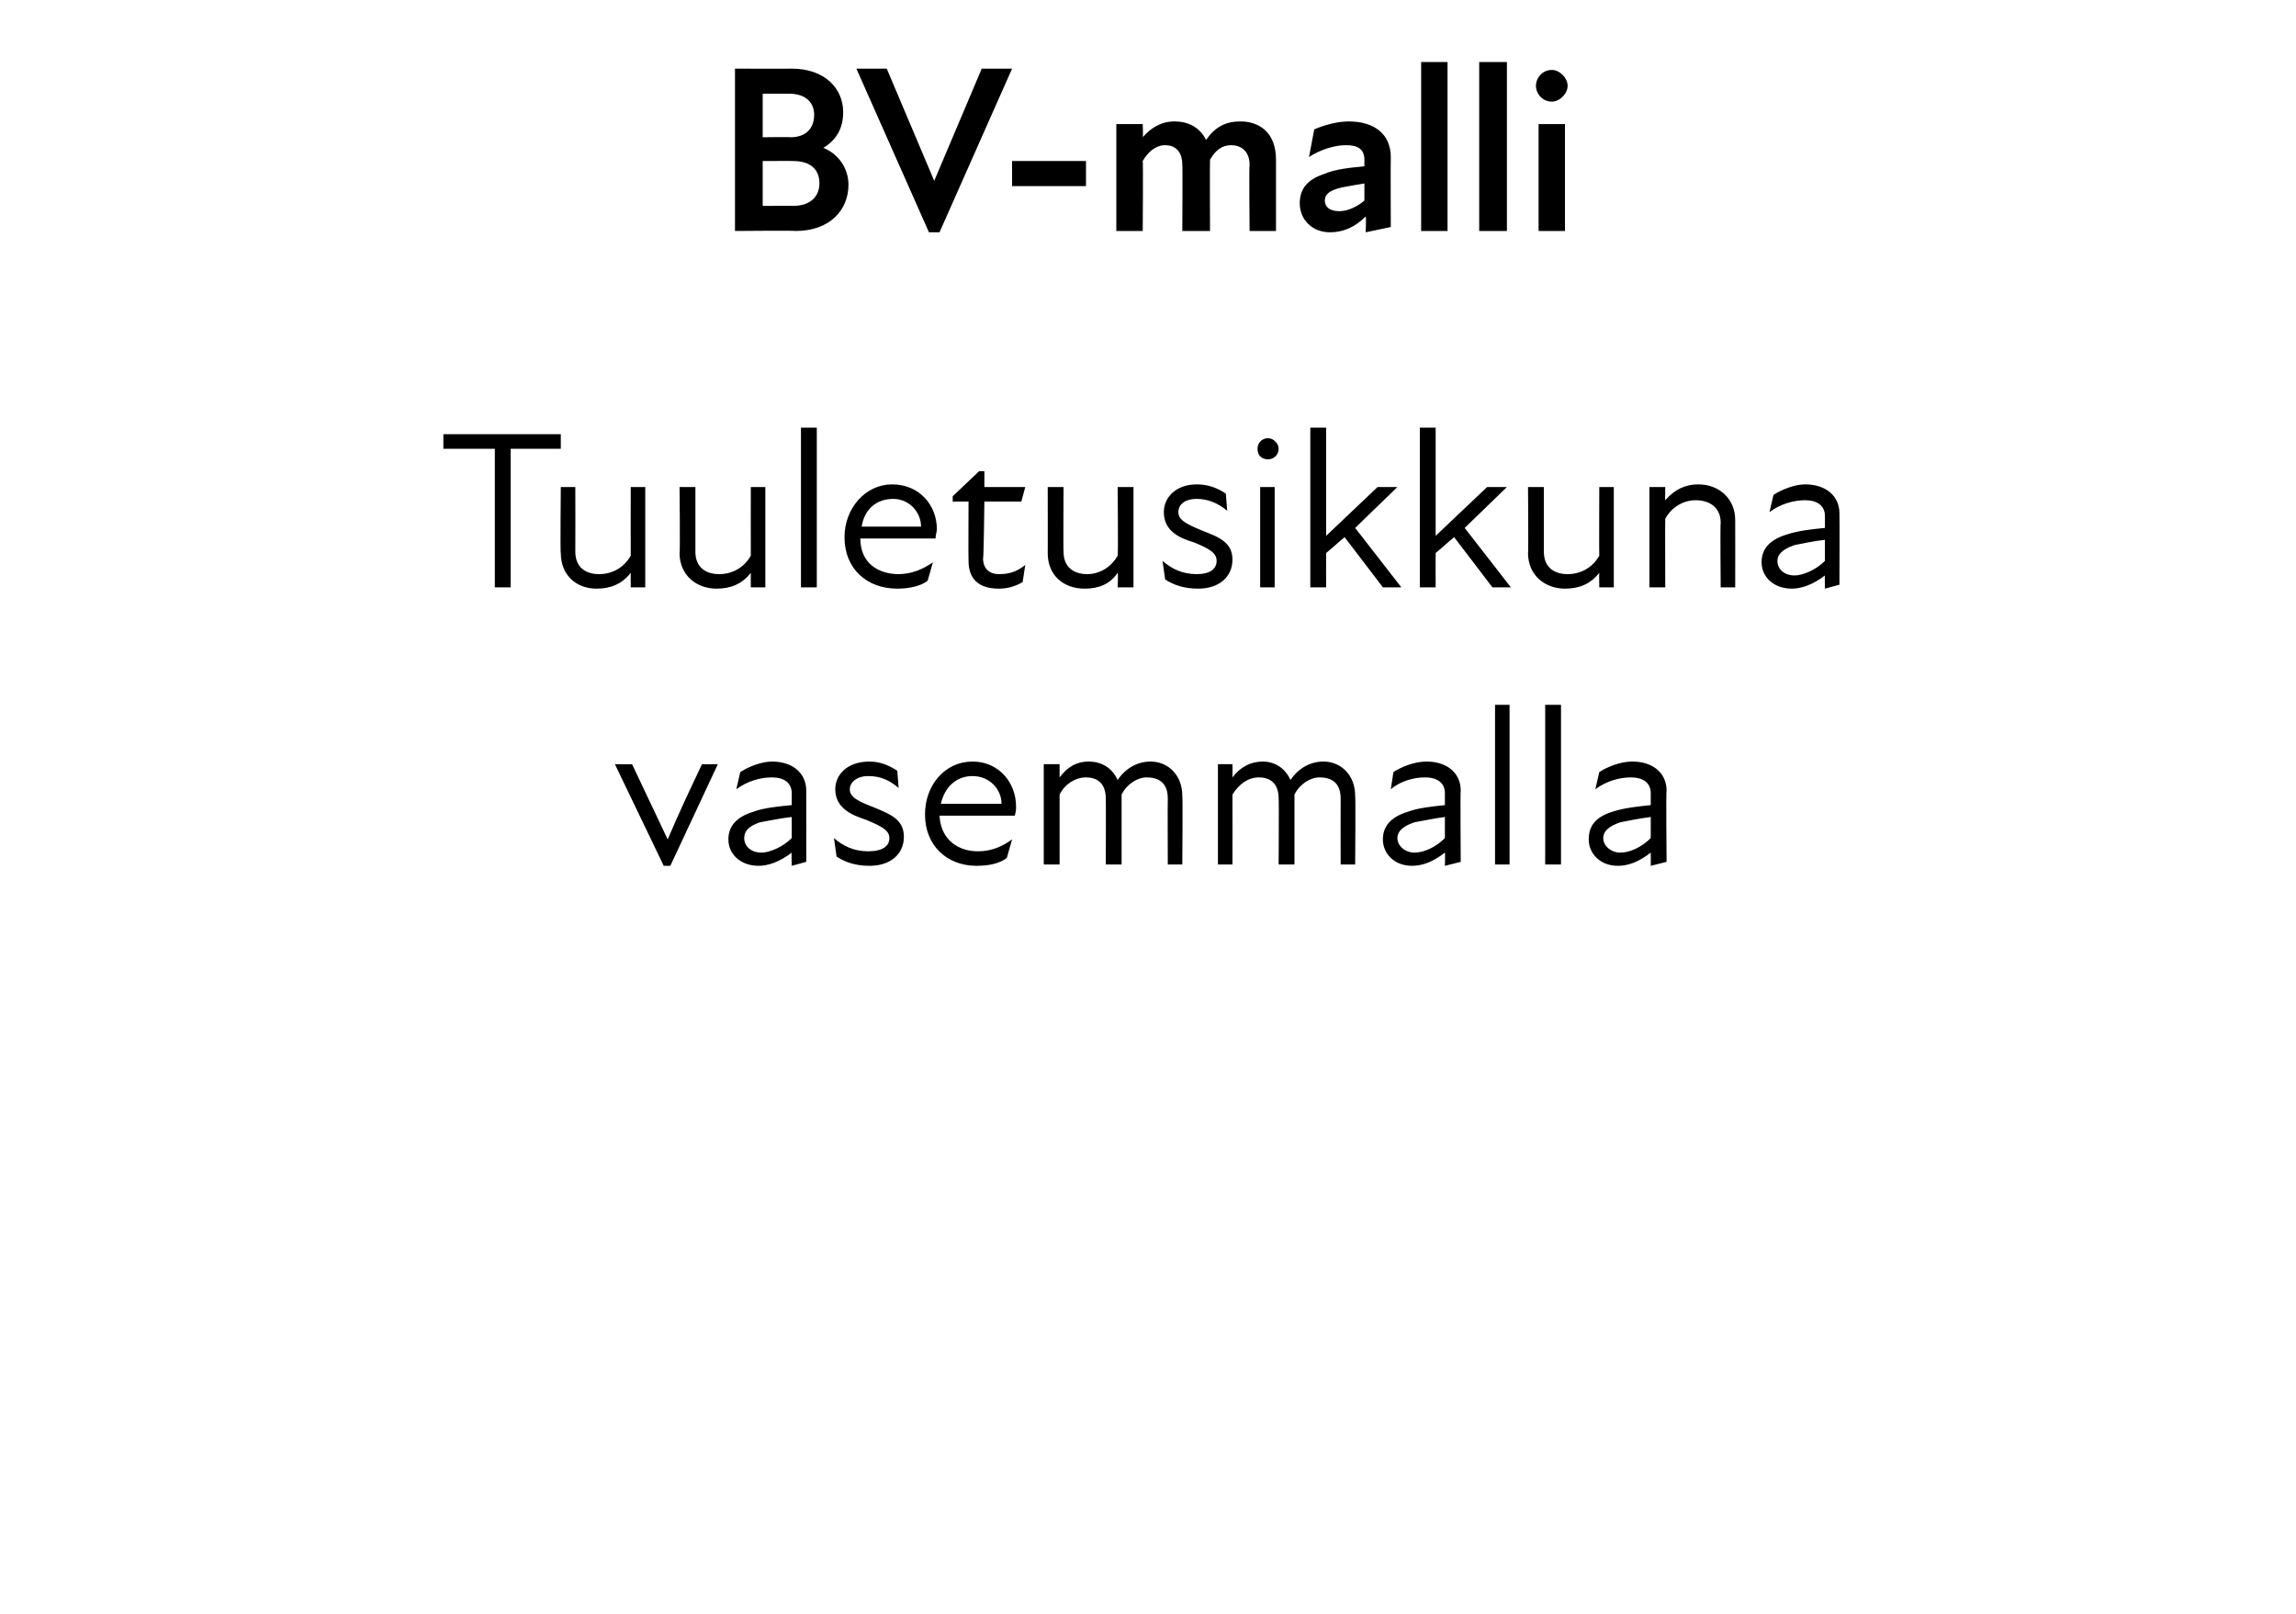
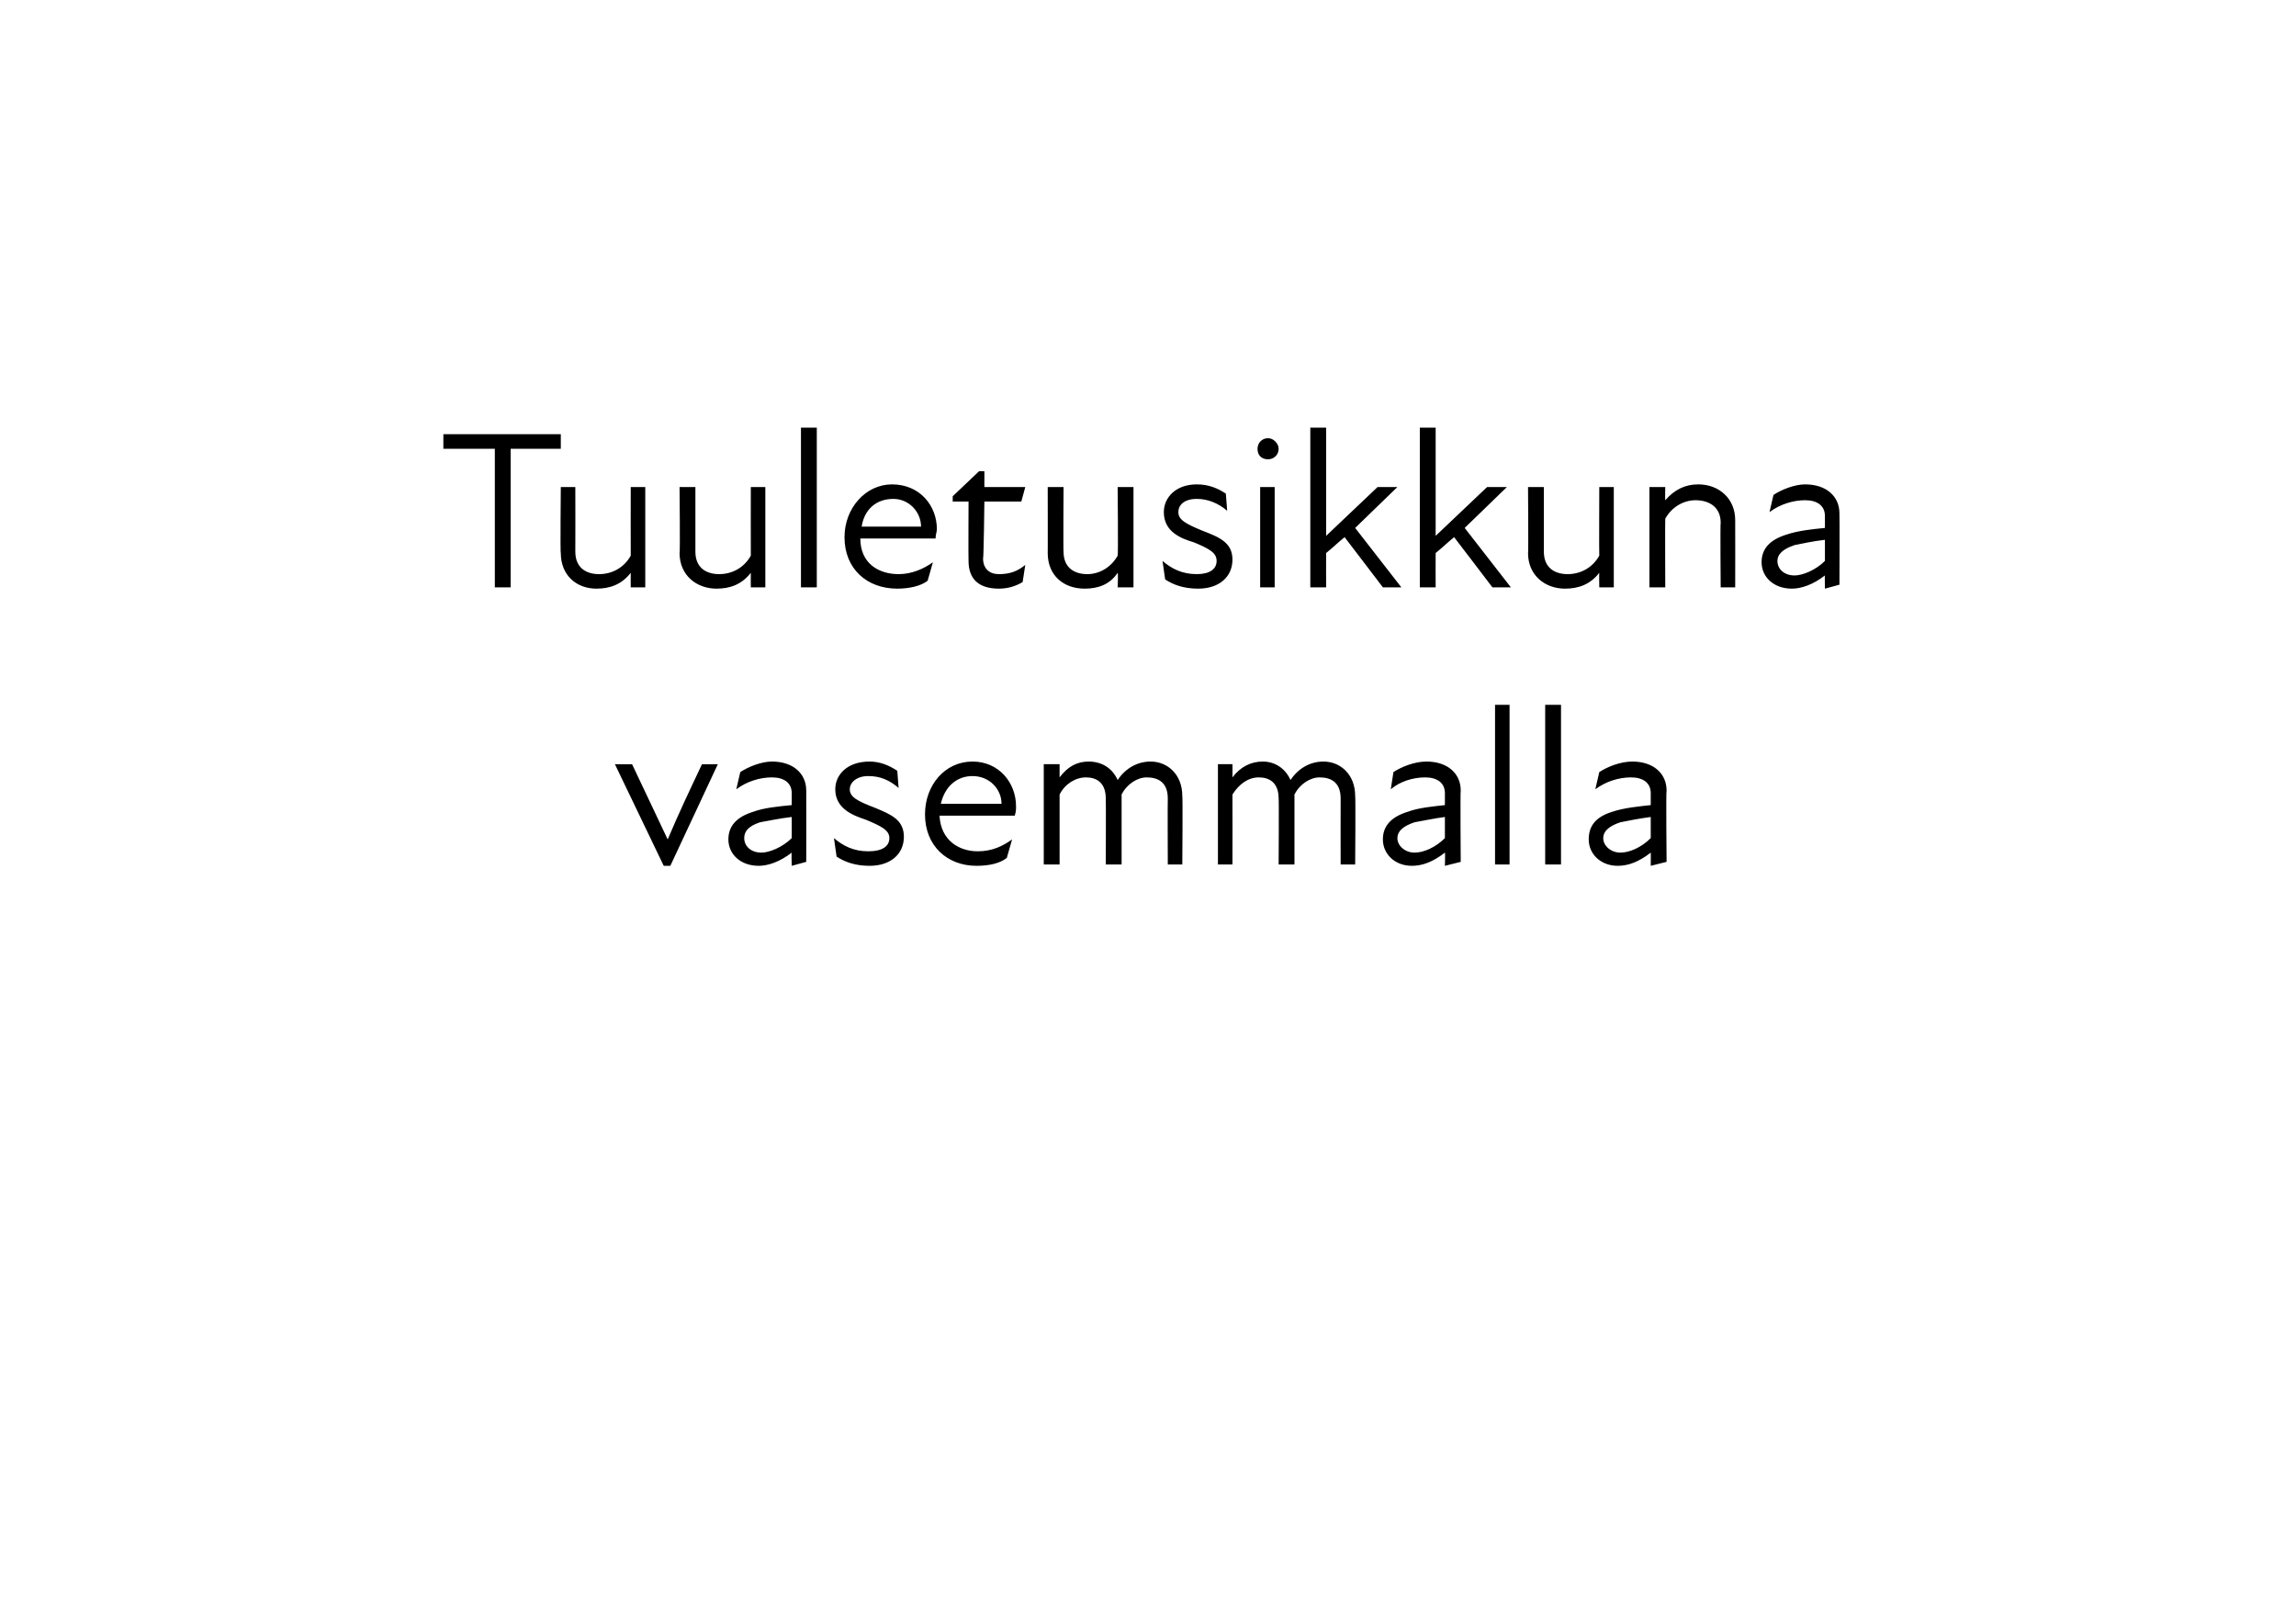
<svg xmlns="http://www.w3.org/2000/svg" version="1.1" width="174px" height="122.3px" viewBox="0 -4 174 122.3" style="top:-4px">
  <desc>BV malli Tuuletusikkuna vasemmalla</desc>
  <defs />
  <g id="Polygon175359">
    <path d="M 46.6 53.9 C 46.6 53.9 47.92 53.92 47.9 53.9 C 48.8 55.8 49.7 57.7 50.6 59.6 C 50.6 59.6 50.6 59.6 50.6 59.6 C 51.4 57.7 52.3 55.8 53.2 53.9 C 53.17 53.92 54.4 53.9 54.4 53.9 L 50.8 61.6 L 50.3 61.6 L 46.6 53.9 Z M 60 60.6 C 59.1 61.3 58.2 61.6 57.5 61.6 C 56.1 61.6 55.2 60.7 55.2 59.6 C 55.2 58.6 55.8 57.9 57.1 57.5 C 57.9 57.2 59 57.1 60 57 C 60 57 60 56.1 60 56.1 C 60 55.3 59.4 54.9 58.5 54.9 C 57.6 54.9 56.6 55.2 55.8 55.8 C 55.8 55.8 56.1 54.5 56.1 54.5 C 56.7 54.1 57.7 53.7 58.5 53.7 C 60.1 53.7 61.1 54.6 61.1 55.9 C 61.11 55.9 61.1 61.3 61.1 61.3 L 60 61.6 C 60 61.6 59.97 60.56 60 60.6 Z M 57.7 60.6 C 58.3 60.6 59.3 60.2 60 59.5 C 60 59.5 60 57.9 60 57.9 C 59.1 58 58.2 58.2 57.6 58.3 C 56.7 58.6 56.4 59 56.4 59.5 C 56.4 60.1 56.9 60.6 57.7 60.6 Z M 63.4 60.9 C 63.4 60.9 63.2 59.5 63.2 59.5 C 63.9 60.1 64.7 60.5 65.8 60.5 C 66.9 60.5 67.4 60.1 67.4 59.5 C 67.4 58.9 66.8 58.6 65.6 58.1 C 64.7 57.8 63.3 57.3 63.3 55.8 C 63.3 54.7 64.2 53.7 65.9 53.7 C 66.7 53.7 67.4 54 68 54.4 C 68 54.4 68.1 55.7 68.1 55.7 C 67.4 55.1 66.7 54.8 65.8 54.8 C 64.9 54.8 64.4 55.3 64.4 55.8 C 64.4 56.4 65 56.7 66.3 57.2 C 67.5 57.7 68.5 58.1 68.5 59.4 C 68.5 60.7 67.5 61.6 65.9 61.6 C 64.8 61.6 64 61.3 63.4 60.9 Z M 70.1 57.7 C 70.1 55.5 71.6 53.7 73.7 53.7 C 75.7 53.7 77 55.3 77 57.1 C 77 57.3 77 57.5 76.9 57.8 C 76.9 57.8 71.2 57.8 71.2 57.8 C 71.3 59.7 72.7 60.5 74.1 60.5 C 75.2 60.5 76 60.1 76.7 59.6 C 76.7 59.6 76.3 61 76.3 61 C 75.8 61.4 75 61.6 74 61.6 C 71.8 61.6 70.1 60.1 70.1 57.7 Z M 75.9 56.9 C 75.9 55.8 75 54.8 73.7 54.8 C 72.5 54.8 71.6 55.6 71.3 56.9 C 71.3 56.9 75.9 56.9 75.9 56.9 Z M 79.1 53.9 L 80.3 53.9 C 80.3 53.9 80.3 54.85 80.3 54.9 C 80.9 54.1 81.6 53.7 82.5 53.7 C 83.5 53.7 84.3 54.2 84.7 55.1 C 85.3 54.2 86.2 53.7 87.2 53.7 C 88.5 53.7 89.6 54.7 89.6 56.3 C 89.64 56.35 89.6 61.5 89.6 61.5 L 88.5 61.5 C 88.5 61.5 88.48 56.52 88.5 56.5 C 88.5 55.3 87.8 54.9 86.9 54.9 C 86.2 54.9 85.4 55.4 85 56.2 C 84.98 56.16 85 56.3 85 56.3 L 85 61.5 L 83.8 61.5 C 83.8 61.5 83.82 56.52 83.8 56.5 C 83.8 55.3 83.1 54.9 82.3 54.9 C 81.5 54.9 80.7 55.4 80.3 56.2 C 80.3 56.19 80.3 61.5 80.3 61.5 L 79.1 61.5 L 79.1 53.9 Z M 92.3 53.9 L 93.4 53.9 C 93.4 53.9 93.41 54.85 93.4 54.9 C 94 54.1 94.8 53.7 95.7 53.7 C 96.6 53.7 97.4 54.2 97.8 55.1 C 98.4 54.2 99.3 53.7 100.3 53.7 C 101.6 53.7 102.7 54.7 102.7 56.3 C 102.74 56.35 102.7 61.5 102.7 61.5 L 101.6 61.5 C 101.6 61.5 101.59 56.52 101.6 56.5 C 101.6 55.3 100.9 54.9 100 54.9 C 99.3 54.9 98.5 55.4 98.1 56.2 C 98.08 56.16 98.1 56.3 98.1 56.3 L 98.1 61.5 L 96.9 61.5 C 96.9 61.5 96.93 56.52 96.9 56.5 C 96.9 55.3 96.2 54.9 95.4 54.9 C 94.6 54.9 93.9 55.4 93.4 56.2 C 93.41 56.19 93.4 61.5 93.4 61.5 L 92.3 61.5 L 92.3 53.9 Z M 109.5 60.6 C 108.6 61.3 107.8 61.6 107 61.6 C 105.7 61.6 104.8 60.7 104.8 59.6 C 104.8 58.6 105.4 57.9 106.7 57.5 C 107.5 57.2 108.6 57.1 109.5 57 C 109.5 57 109.5 56.1 109.5 56.1 C 109.5 55.3 108.9 54.9 108 54.9 C 107.1 54.9 106.1 55.2 105.4 55.8 C 105.4 55.8 105.6 54.5 105.6 54.5 C 106.2 54.1 107.2 53.7 108.1 53.7 C 109.7 53.7 110.7 54.6 110.7 55.9 C 110.66 55.9 110.7 61.3 110.7 61.3 L 109.5 61.6 C 109.5 61.6 109.53 60.56 109.5 60.6 Z M 107.2 60.6 C 107.9 60.6 108.8 60.2 109.5 59.5 C 109.5 59.5 109.5 57.9 109.5 57.9 C 108.7 58 107.8 58.2 107.2 58.3 C 106.3 58.6 105.9 59 105.9 59.5 C 105.9 60.1 106.5 60.6 107.2 60.6 Z M 113.3 49.4 L 114.4 49.4 L 114.4 61.5 L 113.3 61.5 L 113.3 49.4 Z M 117.1 49.4 L 118.3 49.4 L 118.3 61.5 L 117.1 61.5 L 117.1 49.4 Z M 125.1 60.6 C 124.2 61.3 123.4 61.6 122.6 61.6 C 121.3 61.6 120.4 60.7 120.4 59.6 C 120.4 58.6 120.9 57.9 122.2 57.5 C 123.1 57.2 124.2 57.1 125.1 57 C 125.1 57 125.1 56.1 125.1 56.1 C 125.1 55.3 124.5 54.9 123.6 54.9 C 122.7 54.9 121.7 55.2 120.9 55.8 C 120.9 55.8 121.2 54.5 121.2 54.5 C 121.8 54.1 122.8 53.7 123.7 53.7 C 125.3 53.7 126.3 54.6 126.3 55.9 C 126.25 55.9 126.3 61.3 126.3 61.3 L 125.1 61.6 C 125.1 61.6 125.11 60.56 125.1 60.6 Z M 122.8 60.6 C 123.5 60.6 124.4 60.2 125.1 59.5 C 125.1 59.5 125.1 57.9 125.1 57.9 C 124.3 58 123.3 58.2 122.8 58.3 C 121.9 58.6 121.5 59 121.5 59.5 C 121.5 60.1 122.1 60.6 122.8 60.6 Z " stroke="none" fill="#000" />
  </g>
  <g id="Polygon175358">
    <path d="M 37.5 30 L 33.6 30 L 33.6 28.9 L 42.5 28.9 L 42.5 30 L 38.7 30 L 38.7 40.5 L 37.5 40.5 L 37.5 30 Z M 45.4 39.5 C 46.4 39.5 47.3 39 47.8 38.1 C 47.79 38.07 47.8 32.9 47.8 32.9 L 48.9 32.9 L 48.9 40.5 L 47.8 40.5 C 47.8 40.5 47.79 39.44 47.8 39.4 C 47.1 40.3 46.2 40.6 45.2 40.6 C 43.7 40.6 42.5 39.6 42.5 37.9 C 42.45 37.95 42.5 32.9 42.5 32.9 L 43.6 32.9 C 43.6 32.9 43.61 37.78 43.6 37.8 C 43.6 39 44.4 39.5 45.4 39.5 Z M 54.5 39.5 C 55.5 39.5 56.4 39 56.9 38.1 C 56.89 38.07 56.9 32.9 56.9 32.9 L 58 32.9 L 58 40.5 L 56.9 40.5 C 56.9 40.5 56.89 39.44 56.9 39.4 C 56.2 40.3 55.3 40.6 54.3 40.6 C 52.8 40.6 51.5 39.6 51.5 37.9 C 51.55 37.95 51.5 32.9 51.5 32.9 L 52.7 32.9 C 52.7 32.9 52.7 37.78 52.7 37.8 C 52.7 39 53.5 39.5 54.5 39.5 Z M 60.7 28.4 L 61.9 28.4 L 61.9 40.5 L 60.7 40.5 L 60.7 28.4 Z M 64 36.7 C 64 34.5 65.6 32.7 67.6 32.7 C 69.7 32.7 71 34.3 71 36.1 C 71 36.3 70.9 36.5 70.9 36.8 C 70.9 36.8 65.2 36.8 65.2 36.8 C 65.2 38.7 66.6 39.5 68.1 39.5 C 69.1 39.5 70 39.1 70.7 38.6 C 70.7 38.6 70.3 40 70.3 40 C 69.8 40.4 68.9 40.6 68 40.6 C 65.7 40.6 64 39.1 64 36.7 Z M 69.8 35.9 C 69.8 34.8 68.9 33.8 67.7 33.8 C 66.4 33.8 65.5 34.6 65.3 35.9 C 65.3 35.9 69.8 35.9 69.8 35.9 Z M 73.4 38.5 C 73.38 38.46 73.4 34 73.4 34 L 72.2 34 L 72.2 33.6 L 74.2 31.7 L 74.6 31.7 L 74.6 32.9 L 77.7 32.9 L 77.4 34 L 74.6 34 C 74.6 34 74.55 38.34 74.5 38.3 C 74.5 39.1 75 39.5 75.7 39.5 C 76.5 39.5 77.1 39.3 77.7 38.8 C 77.7 38.8 77.5 40.1 77.5 40.1 C 77 40.4 76.4 40.6 75.7 40.6 C 74.1 40.6 73.4 39.8 73.4 38.5 Z M 82.4 39.5 C 83.3 39.5 84.2 39 84.7 38.1 C 84.75 38.07 84.7 32.9 84.7 32.9 L 85.9 32.9 L 85.9 40.5 L 84.7 40.5 C 84.7 40.5 84.75 39.44 84.7 39.4 C 84.1 40.3 83.2 40.6 82.2 40.6 C 80.6 40.6 79.4 39.6 79.4 37.9 C 79.41 37.95 79.4 32.9 79.4 32.9 L 80.6 32.9 C 80.6 32.9 80.57 37.78 80.6 37.8 C 80.6 39 81.4 39.5 82.4 39.5 Z M 88.3 39.9 C 88.3 39.9 88.1 38.5 88.1 38.5 C 88.8 39.1 89.6 39.5 90.7 39.5 C 91.7 39.5 92.2 39.1 92.2 38.5 C 92.2 37.9 91.7 37.6 90.5 37.1 C 89.5 36.8 88.2 36.3 88.2 34.8 C 88.2 33.7 89.1 32.7 90.7 32.7 C 91.6 32.7 92.3 33 92.9 33.4 C 92.9 33.4 93 34.7 93 34.7 C 92.3 34.1 91.5 33.8 90.7 33.8 C 89.7 33.8 89.3 34.3 89.3 34.8 C 89.3 35.4 89.9 35.7 91.1 36.2 C 92.4 36.7 93.4 37.1 93.4 38.4 C 93.4 39.7 92.4 40.6 90.8 40.6 C 89.7 40.6 88.9 40.3 88.3 39.9 Z M 95.5 32.9 L 96.6 32.9 L 96.6 40.5 L 95.5 40.5 L 95.5 32.9 Z M 96.1 29.2 C 96.5 29.2 96.9 29.6 96.9 30 C 96.9 30.5 96.5 30.8 96.1 30.8 C 95.6 30.8 95.3 30.5 95.3 30 C 95.3 29.6 95.6 29.2 96.1 29.2 Z M 99.3 28.4 L 100.5 28.4 L 100.5 36.6 L 104.4 32.9 L 105.9 32.9 L 102.7 36 L 106.2 40.5 L 104.8 40.5 C 104.8 40.5 101.9 36.69 101.9 36.7 C 101.4 37.1 101 37.5 100.5 37.9 C 100.49 37.9 100.5 40.5 100.5 40.5 L 99.3 40.5 L 99.3 28.4 Z M 107.6 28.4 L 108.8 28.4 L 108.8 36.6 L 112.7 32.9 L 114.2 32.9 L 111 36 L 114.5 40.5 L 113.1 40.5 C 113.1 40.5 110.2 36.69 110.2 36.7 C 109.7 37.1 109.3 37.5 108.8 37.9 C 108.79 37.9 108.8 40.5 108.8 40.5 L 107.6 40.5 L 107.6 28.4 Z M 118.8 39.5 C 119.8 39.5 120.7 39 121.2 38.1 C 121.18 38.07 121.2 32.9 121.2 32.9 L 122.3 32.9 L 122.3 40.5 L 121.2 40.5 C 121.2 40.5 121.18 39.44 121.2 39.4 C 120.5 40.3 119.6 40.6 118.6 40.6 C 117.1 40.6 115.8 39.6 115.8 37.9 C 115.84 37.95 115.8 32.9 115.8 32.9 L 117 32.9 C 117 32.9 117 37.78 117 37.8 C 117 39 117.8 39.5 118.8 39.5 Z M 128.5 33.9 C 127.6 33.9 126.7 34.4 126.2 35.3 C 126.18 35.31 126.2 40.5 126.2 40.5 L 125 40.5 L 125 32.9 L 126.2 32.9 C 126.2 32.9 126.18 33.94 126.2 33.9 C 126.9 33.1 127.7 32.7 128.7 32.7 C 130.3 32.7 131.5 33.8 131.5 35.4 C 131.51 35.43 131.5 40.5 131.5 40.5 L 130.4 40.5 C 130.4 40.5 130.36 35.6 130.4 35.6 C 130.4 34.4 129.5 33.9 128.5 33.9 Z M 138.3 39.6 C 137.4 40.3 136.5 40.6 135.8 40.6 C 134.4 40.6 133.5 39.7 133.5 38.6 C 133.5 37.6 134.1 36.9 135.4 36.5 C 136.3 36.2 137.3 36.1 138.3 36 C 138.3 36 138.3 35.1 138.3 35.1 C 138.3 34.3 137.7 33.9 136.8 33.9 C 135.9 33.9 134.9 34.2 134.1 34.8 C 134.1 34.8 134.4 33.5 134.4 33.5 C 135 33.1 136 32.7 136.8 32.7 C 138.4 32.7 139.4 33.6 139.4 34.9 C 139.42 34.9 139.4 40.3 139.4 40.3 L 138.3 40.6 C 138.3 40.6 138.28 39.56 138.3 39.6 Z M 136 39.6 C 136.6 39.6 137.6 39.2 138.3 38.5 C 138.3 38.5 138.3 36.9 138.3 36.9 C 137.4 37 136.5 37.2 136 37.3 C 135.1 37.6 134.7 38 134.7 38.5 C 134.7 39.1 135.2 39.6 136 39.6 Z " stroke="none" fill="#000" />
  </g>
  <g id="Polygon175357">
-     <path d="M 55.7 1.2 C 55.7 1.2 60.02 1.22 60 1.2 C 62.5 1.2 63.9 2.7 63.9 4.5 C 63.9 5.7 63.4 6.6 62.4 7.2 C 63.6 7.7 64.3 8.8 64.3 10 C 64.3 11.9 62.9 13.5 60.3 13.5 C 60.27 13.46 55.7 13.5 55.7 13.5 L 55.7 1.2 Z M 60.1 11.6 C 61.5 11.6 62.1 10.8 62.1 9.9 C 62.1 8.9 61.5 8.2 60.1 8.2 C 60.15 8.19 57.8 8.2 57.8 8.2 L 57.8 11.6 C 57.8 11.6 60.15 11.59 60.1 11.6 Z M 59.9 6.4 C 61.1 6.4 61.7 5.7 61.7 4.7 C 61.7 3.8 61.1 3.1 59.8 3.1 C 59.8 3.1 57.8 3.1 57.8 3.1 L 57.8 6.4 C 57.8 6.4 59.86 6.37 59.9 6.4 Z M 67.2 1.2 L 70.8 9.7 L 70.8 9.7 L 74.4 1.2 L 76.7 1.2 L 71.2 13.6 L 70.4 13.6 L 64.9 1.2 L 67.2 1.2 Z M 76.7 8.2 L 82.3 8.2 L 82.3 10.1 L 76.7 10.1 L 76.7 8.2 Z M 84.6 5.4 L 86.6 5.4 C 86.6 5.4 86.64 6.43 86.6 6.4 C 87.2 5.7 88 5.2 89 5.2 C 90 5.2 90.9 5.6 91.4 6.6 C 92.1 5.6 92.9 5.2 94 5.2 C 95.4 5.2 96.7 6 96.7 8.1 C 96.7 8.08 96.7 13.5 96.7 13.5 L 94.7 13.5 C 94.7 13.5 94.65 8.51 94.7 8.5 C 94.7 7.4 94 7 93.3 7 C 92.6 7 92.1 7.4 91.7 8.1 C 91.68 8.12 91.7 13.5 91.7 13.5 L 89.6 13.5 C 89.6 13.5 89.63 8.51 89.6 8.5 C 89.6 7.4 89 7 88.3 7 C 87.6 7 87 7.5 86.6 8.2 C 86.64 8.19 86.6 13.5 86.6 13.5 L 84.6 13.5 L 84.6 5.4 Z M 103.5 12.4 C 102.7 13.2 101.8 13.6 100.8 13.6 C 99.4 13.6 98.5 12.6 98.5 11.4 C 98.5 10.3 99.1 9.6 100.3 9.2 C 101.2 8.8 102.4 8.7 103.4 8.6 C 103.4 8.6 103.4 8.1 103.4 8.1 C 103.4 7.3 102.9 7 102 7 C 101.2 7 100.1 7.3 99.2 7.9 C 99.2 7.9 99.6 5.8 99.6 5.8 C 100.3 5.5 101.3 5.2 102.2 5.2 C 104.2 5.2 105.4 6.2 105.4 7.9 C 105.38 7.9 105.4 13.2 105.4 13.2 L 103.5 13.6 C 103.5 13.6 103.54 12.44 103.5 12.4 Z M 101.5 12 C 102.1 12 102.8 11.7 103.4 11.2 C 103.4 11.2 103.4 9.9 103.4 9.9 C 102.8 10 102.2 10.1 101.7 10.2 C 100.8 10.4 100.4 10.7 100.4 11.2 C 100.4 11.7 100.8 12 101.5 12 Z M 107.7 0.7 L 109.7 0.7 L 109.7 13.5 L 107.7 13.5 L 107.7 0.7 Z M 112.1 0.7 L 114.2 0.7 L 114.2 13.5 L 112.1 13.5 L 112.1 0.7 Z M 116.6 5.4 L 118.6 5.4 L 118.6 13.5 L 116.6 13.5 L 116.6 5.4 Z M 117.6 1.3 C 118.2 1.3 118.8 1.9 118.8 2.5 C 118.8 3.1 118.2 3.7 117.6 3.7 C 116.9 3.7 116.4 3.1 116.4 2.5 C 116.4 1.9 116.9 1.3 117.6 1.3 Z " stroke="none" fill="#000" />
-   </g>
+     </g>
</svg>